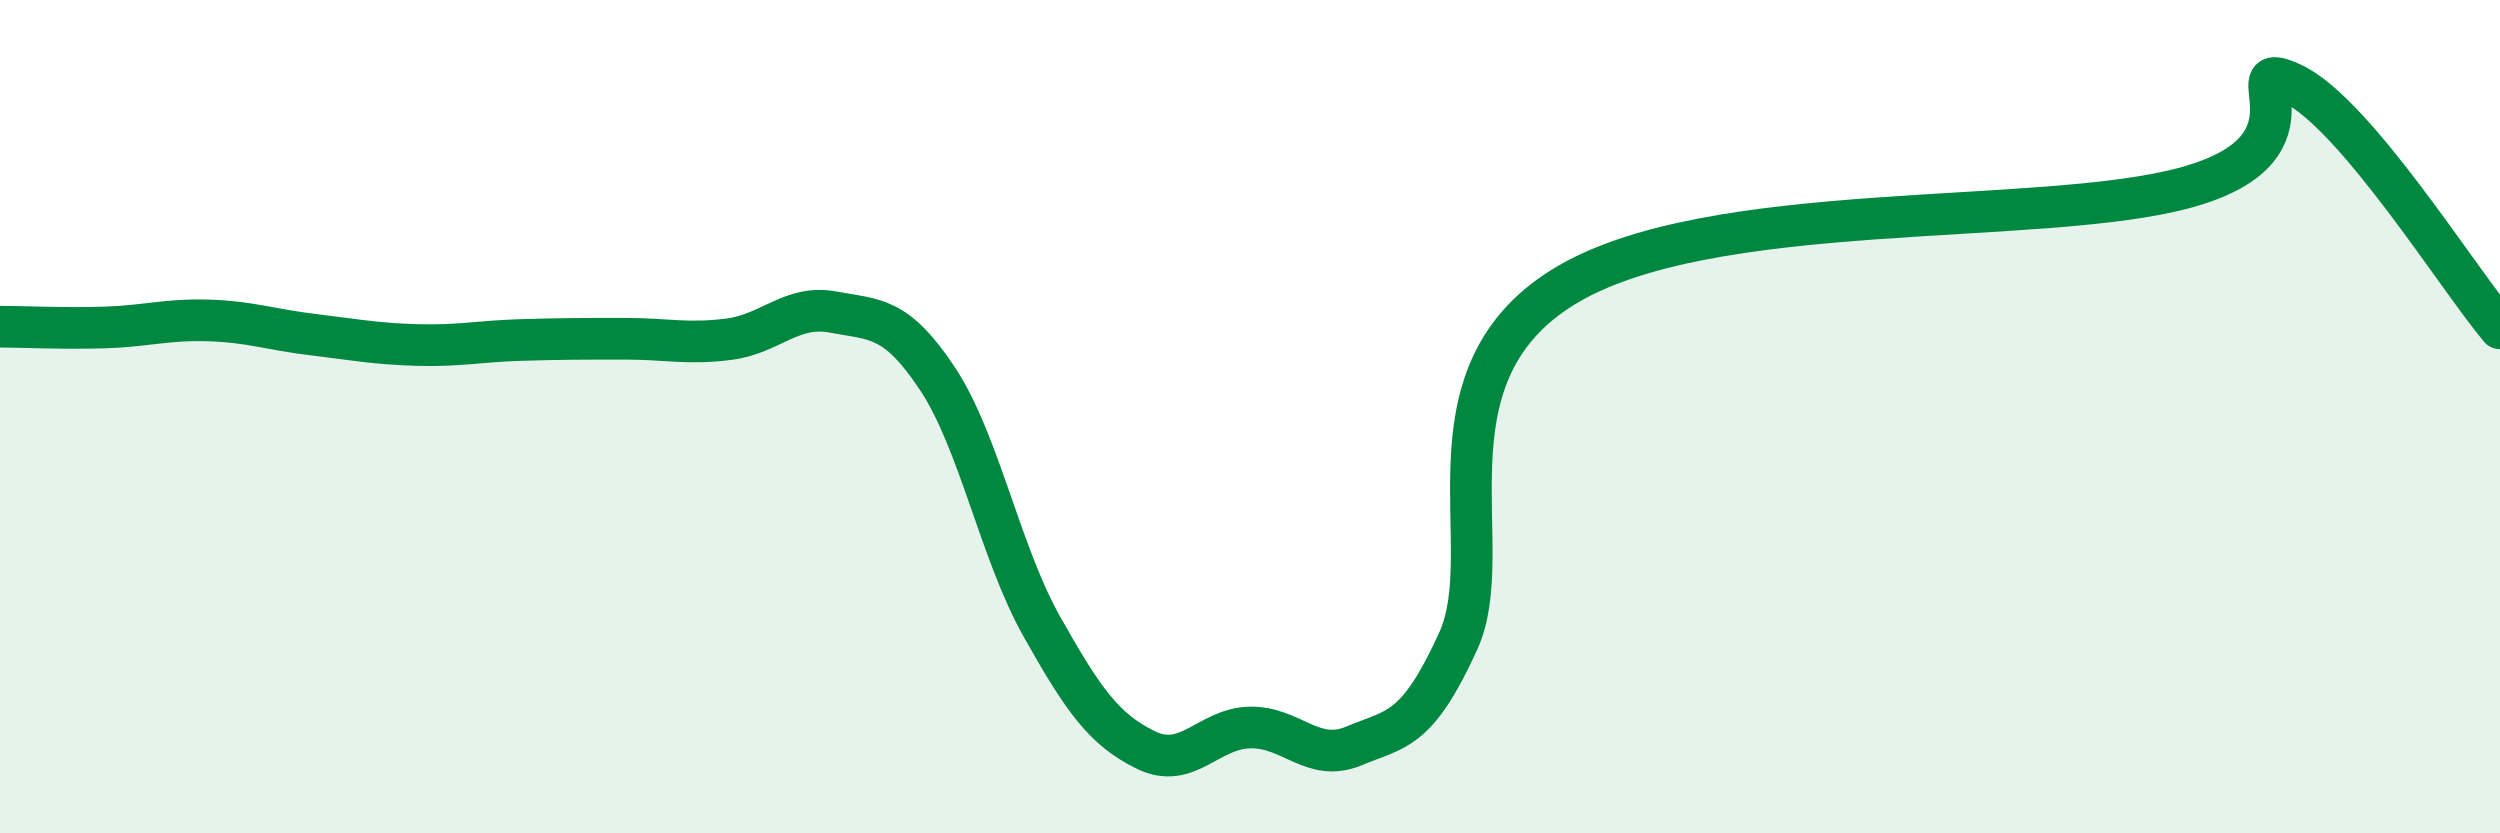
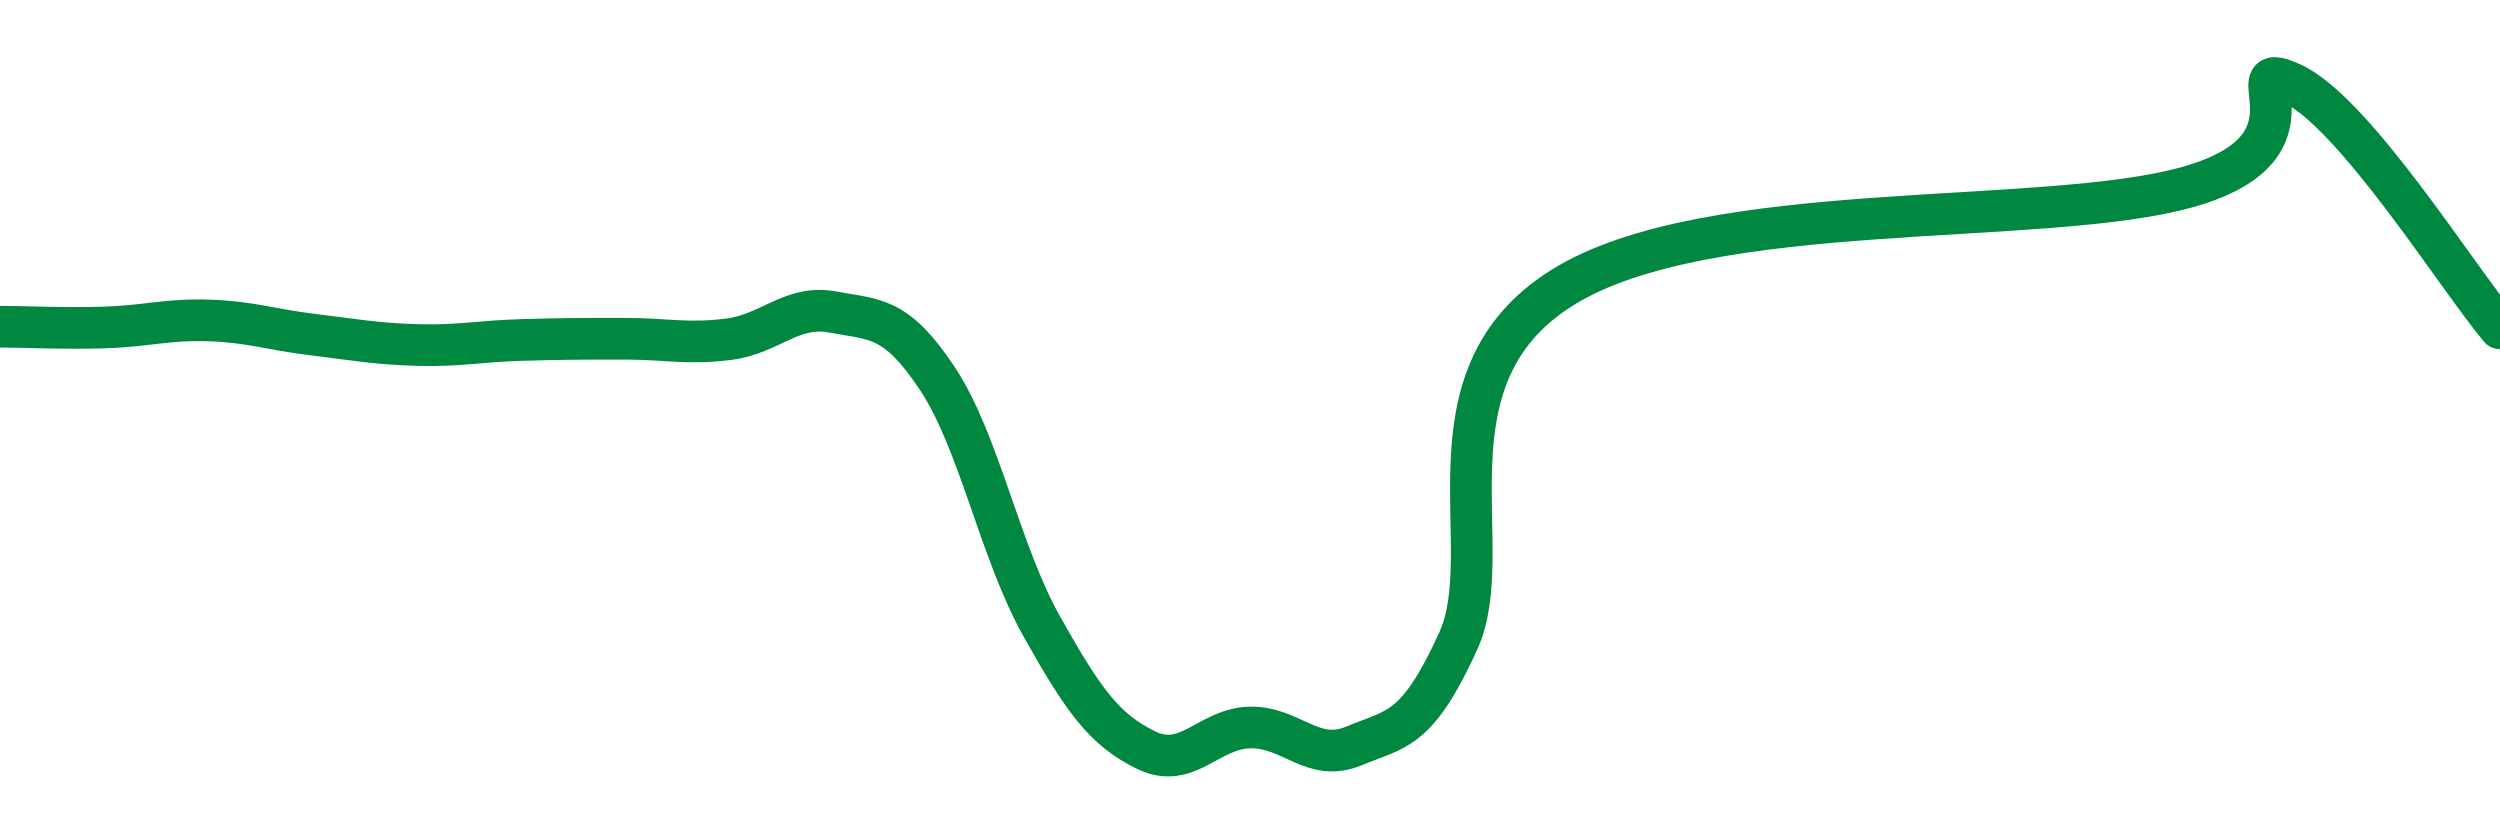
<svg xmlns="http://www.w3.org/2000/svg" width="60" height="20" viewBox="0 0 60 20">
-   <path d="M 0,7.84 C 0.5,7.84 1.5,7.89 2.5,7.86 C 3.5,7.83 4,7.66 5,7.69 C 6,7.72 6.5,7.91 7.5,8.03 C 8.5,8.15 9,8.25 10,8.28 C 11,8.31 11.5,8.19 12.5,8.16 C 13.5,8.13 14,8.13 15,8.13 C 16,8.13 16.5,8.27 17.5,8.14 C 18.5,8.01 19,7.3 20,7.49 C 21,7.68 21.5,7.58 22.5,9.09 C 23.5,10.6 24,13.25 25,15.03 C 26,16.81 26.5,17.51 27.5,18 C 28.5,18.49 29,17.48 30,17.46 C 31,17.44 31.5,18.32 32.5,17.9 C 33.5,17.48 34,17.58 35,15.38 C 36,13.18 34,9.08 37.5,6.9 C 41,4.72 49,5.47 52.5,4.49 C 56,3.51 53.5,1.32 55,2 C 56.5,2.68 59,6.7 60,7.88L60 20L0 20Z" fill="#008740" opacity="0.1" stroke-linecap="round" stroke-linejoin="round" />
  <path d="M 0,7.84 C 0.5,7.84 1.5,7.89 2.5,7.86 C 3.5,7.83 4,7.66 5,7.69 C 6,7.72 6.5,7.91 7.5,8.03 C 8.5,8.15 9,8.25 10,8.28 C 11,8.31 11.5,8.19 12.5,8.16 C 13.5,8.13 14,8.13 15,8.13 C 16,8.13 16.5,8.27 17.5,8.14 C 18.5,8.01 19,7.3 20,7.49 C 21,7.68 21.5,7.58 22.5,9.09 C 23.5,10.6 24,13.25 25,15.03 C 26,16.81 26.5,17.51 27.5,18 C 28.5,18.49 29,17.48 30,17.46 C 31,17.44 31.5,18.32 32.5,17.9 C 33.5,17.48 34,17.58 35,15.38 C 36,13.18 34,9.08 37.5,6.9 C 41,4.72 49,5.47 52.5,4.49 C 56,3.51 53.5,1.32 55,2 C 56.5,2.68 59,6.7 60,7.88" stroke="#008740" stroke-width="1" fill="none" stroke-linecap="round" stroke-linejoin="round" />
</svg>